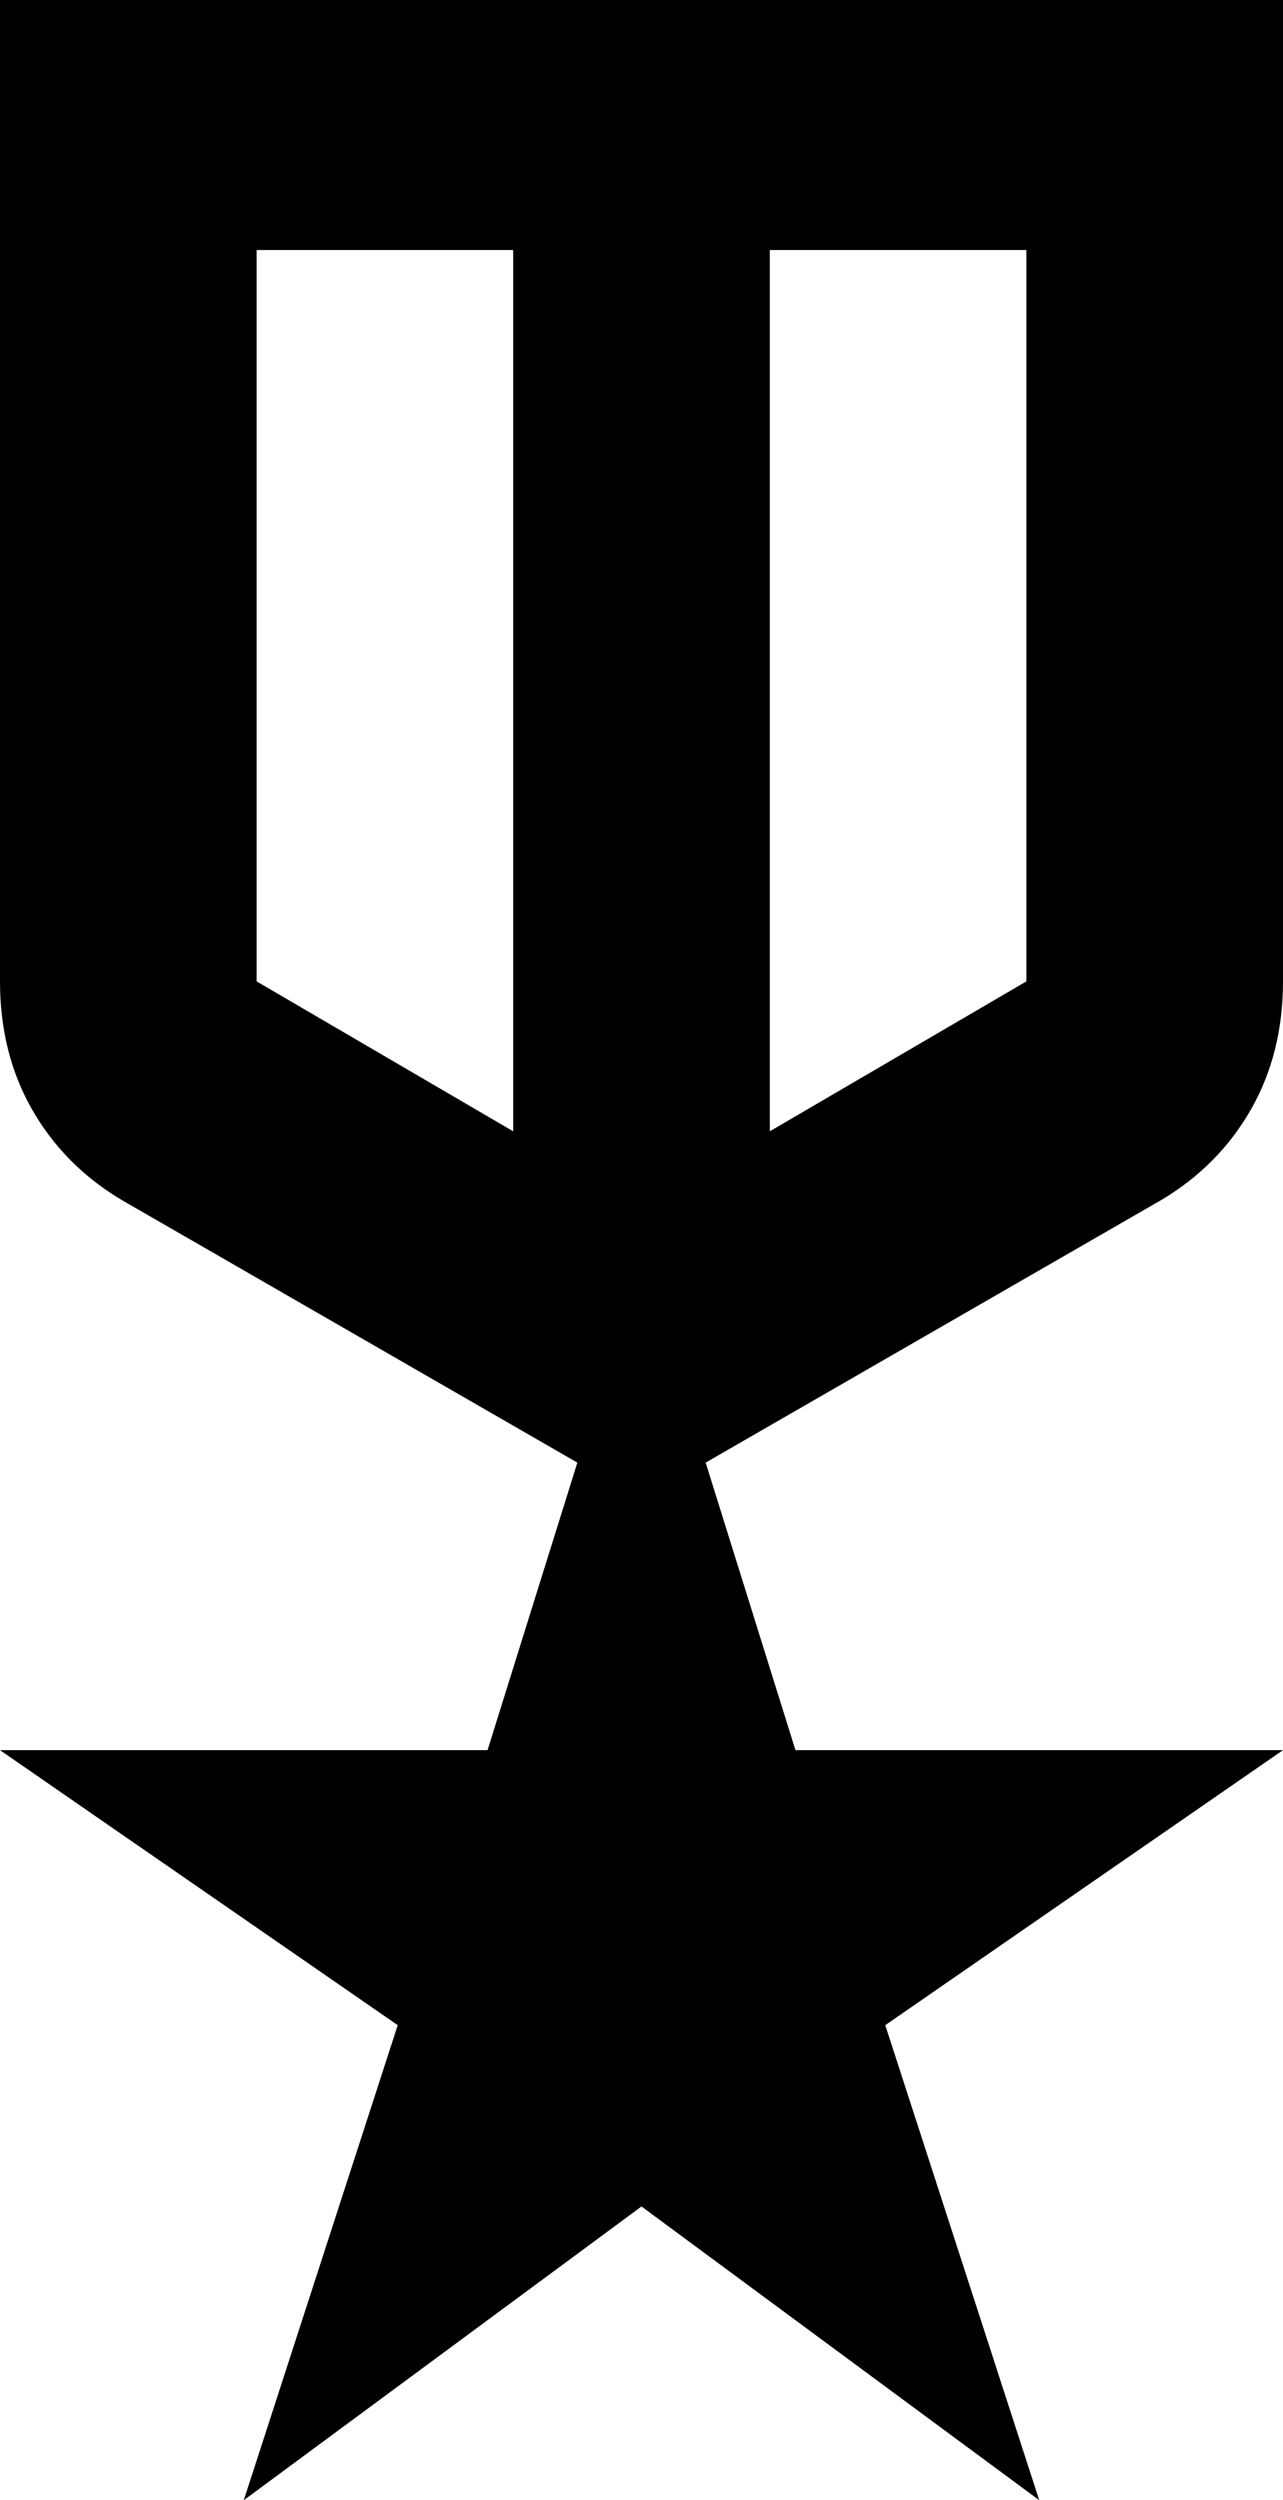
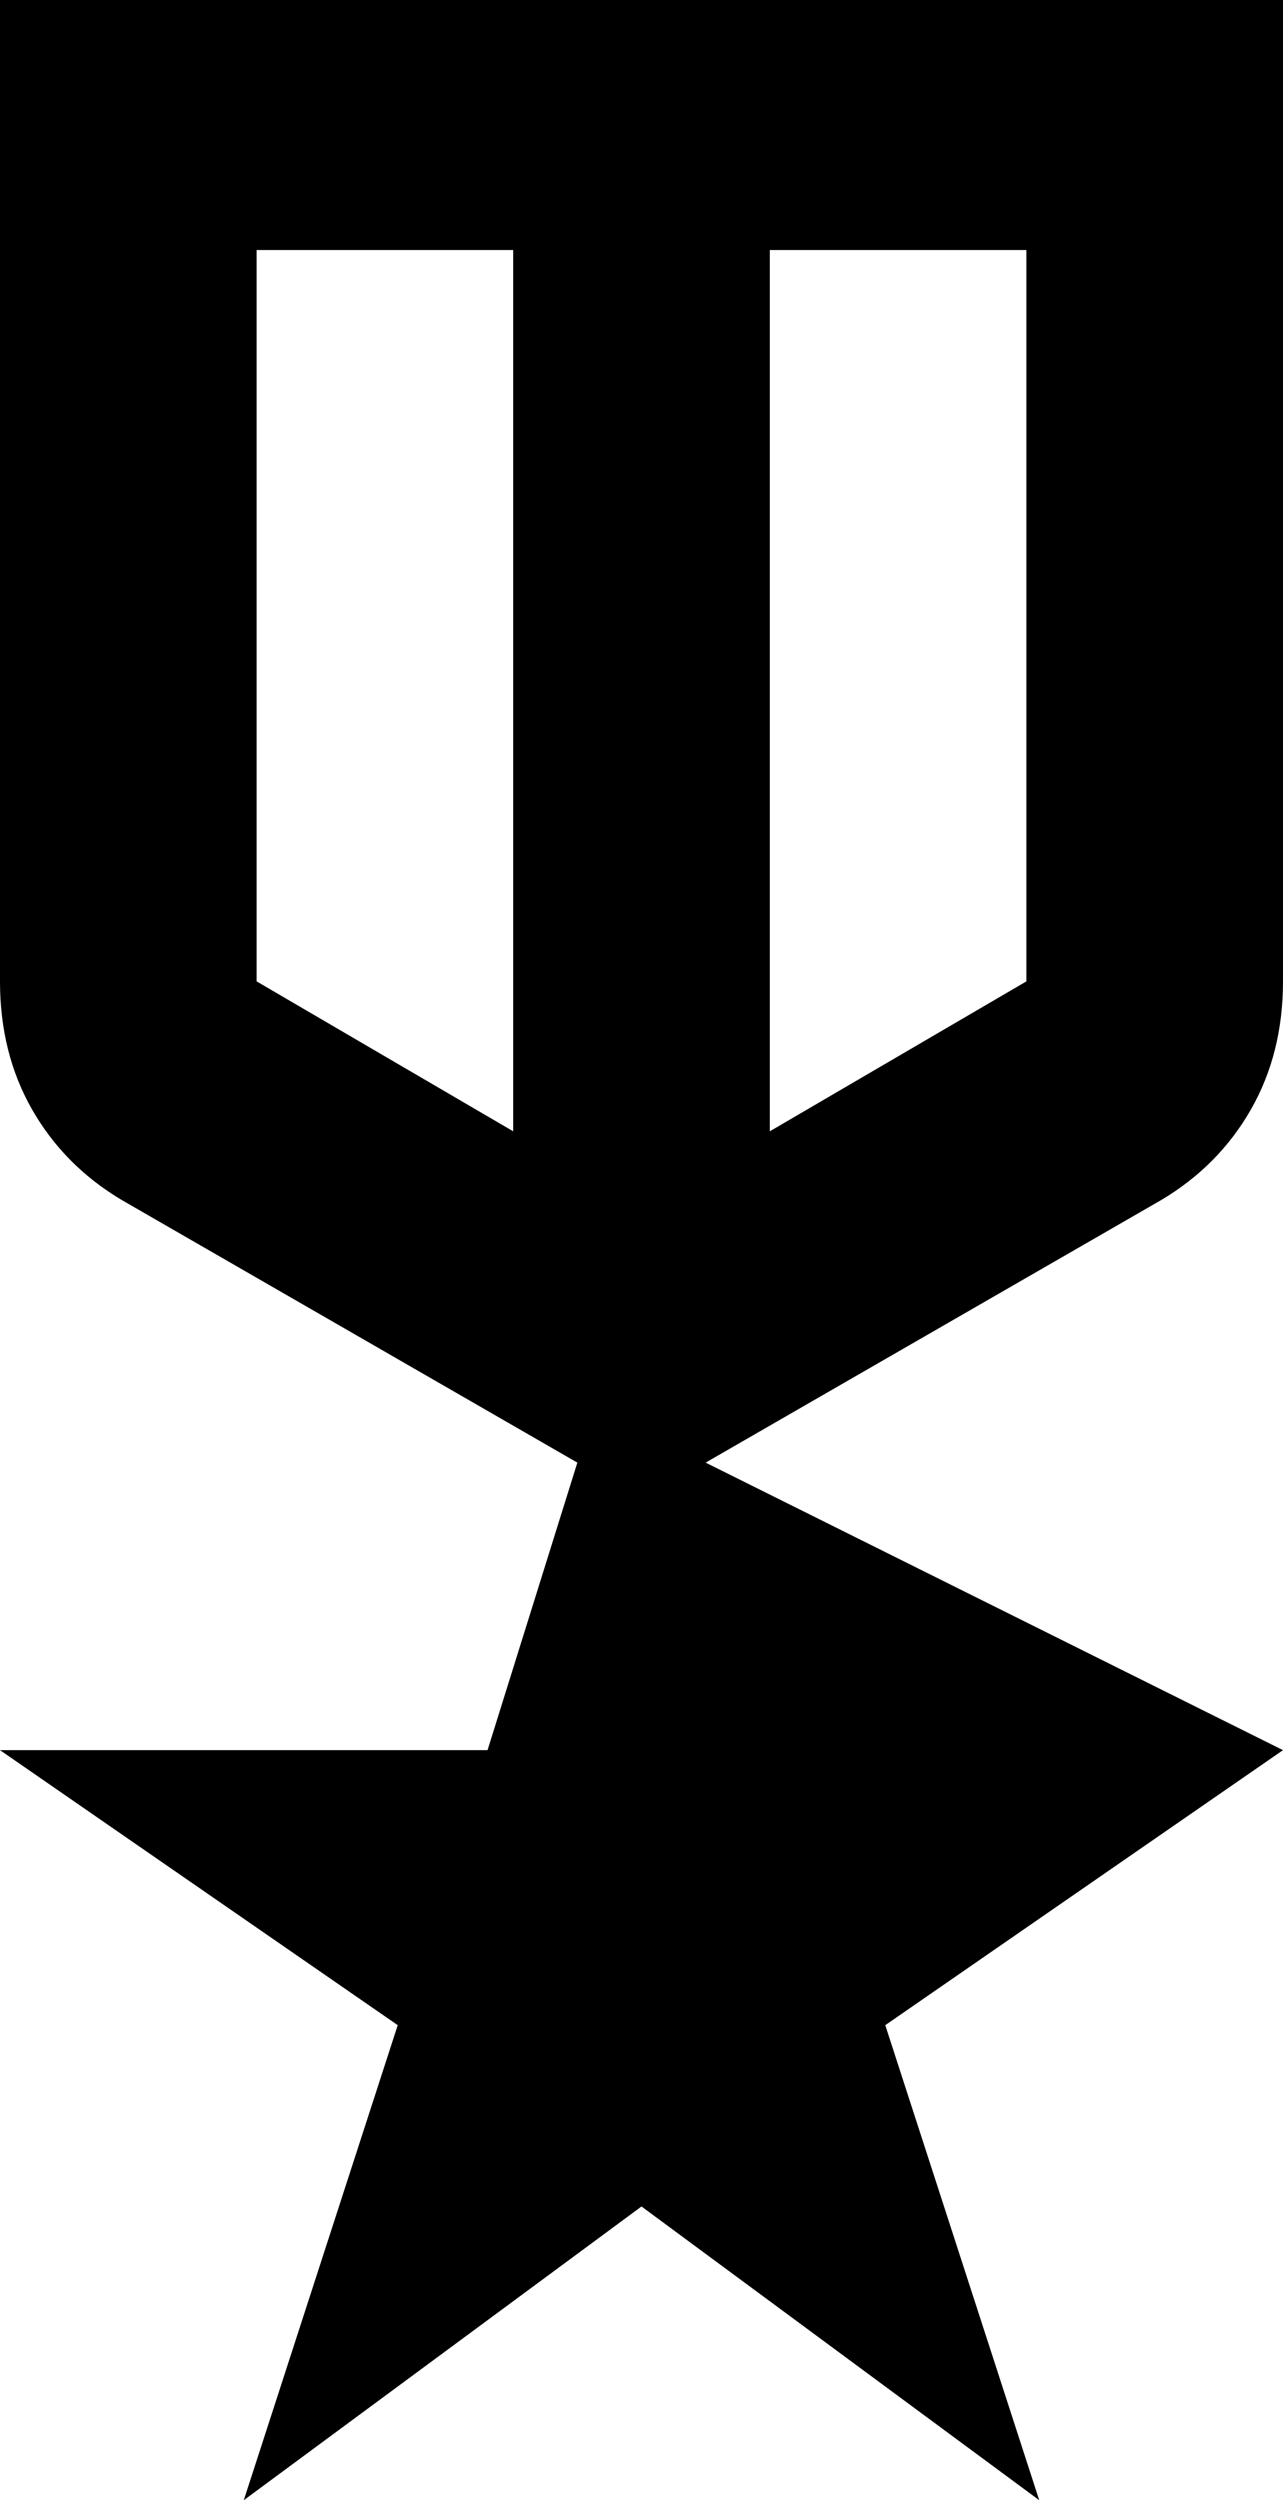
<svg xmlns="http://www.w3.org/2000/svg" width="19px" height="37px" viewBox="0 0 19 37" version="1.1">
  <title>2BFE7F9C-27F8-4824-8AF1-C26FB5AA57A4@2x</title>
  <g id="Page-1" stroke="none" stroke-width="1" fill="none" fill-rule="evenodd">
    <g id="KB-Homes---cookied" transform="translate(-737, -1726)" fill="#000000" fill-rule="nonzero">
      <g id="military_tech_24dp_FILL0_wght400_GRAD0_opsz24" transform="translate(737, 1726)">
-         <path d="M0,0 L19,0 L19,14.523 C19,15.232 18.842,15.864 18.525,16.419 C18.208,16.974 17.765,17.421 17.195,17.76 L10.45,21.645 L11.78,25.9 L19,25.9 L13.11,29.97 L15.39,37 L9.5,32.653 L3.61,37 L5.89,29.97 L0,25.9 L7.22,25.9 L8.55,21.645 L1.805,17.76 C1.235,17.421 0.792,16.974 0.475,16.419 C0.158,15.864 0,15.232 0,14.523 L0,0 Z M3.8,3.7 L3.8,14.523 L7.6,16.742 L7.6,3.7 L3.8,3.7 Z M15.2,3.7 L11.4,3.7 L11.4,16.742 L15.2,14.523 L15.2,3.7 Z" id="Shape" />
+         <path d="M0,0 L19,0 L19,14.523 C19,15.232 18.842,15.864 18.525,16.419 C18.208,16.974 17.765,17.421 17.195,17.76 L10.45,21.645 L19,25.9 L13.11,29.97 L15.39,37 L9.5,32.653 L3.61,37 L5.89,29.97 L0,25.9 L7.22,25.9 L8.55,21.645 L1.805,17.76 C1.235,17.421 0.792,16.974 0.475,16.419 C0.158,15.864 0,15.232 0,14.523 L0,0 Z M3.8,3.7 L3.8,14.523 L7.6,16.742 L7.6,3.7 L3.8,3.7 Z M15.2,3.7 L11.4,3.7 L11.4,16.742 L15.2,14.523 L15.2,3.7 Z" id="Shape" />
      </g>
    </g>
  </g>
</svg>